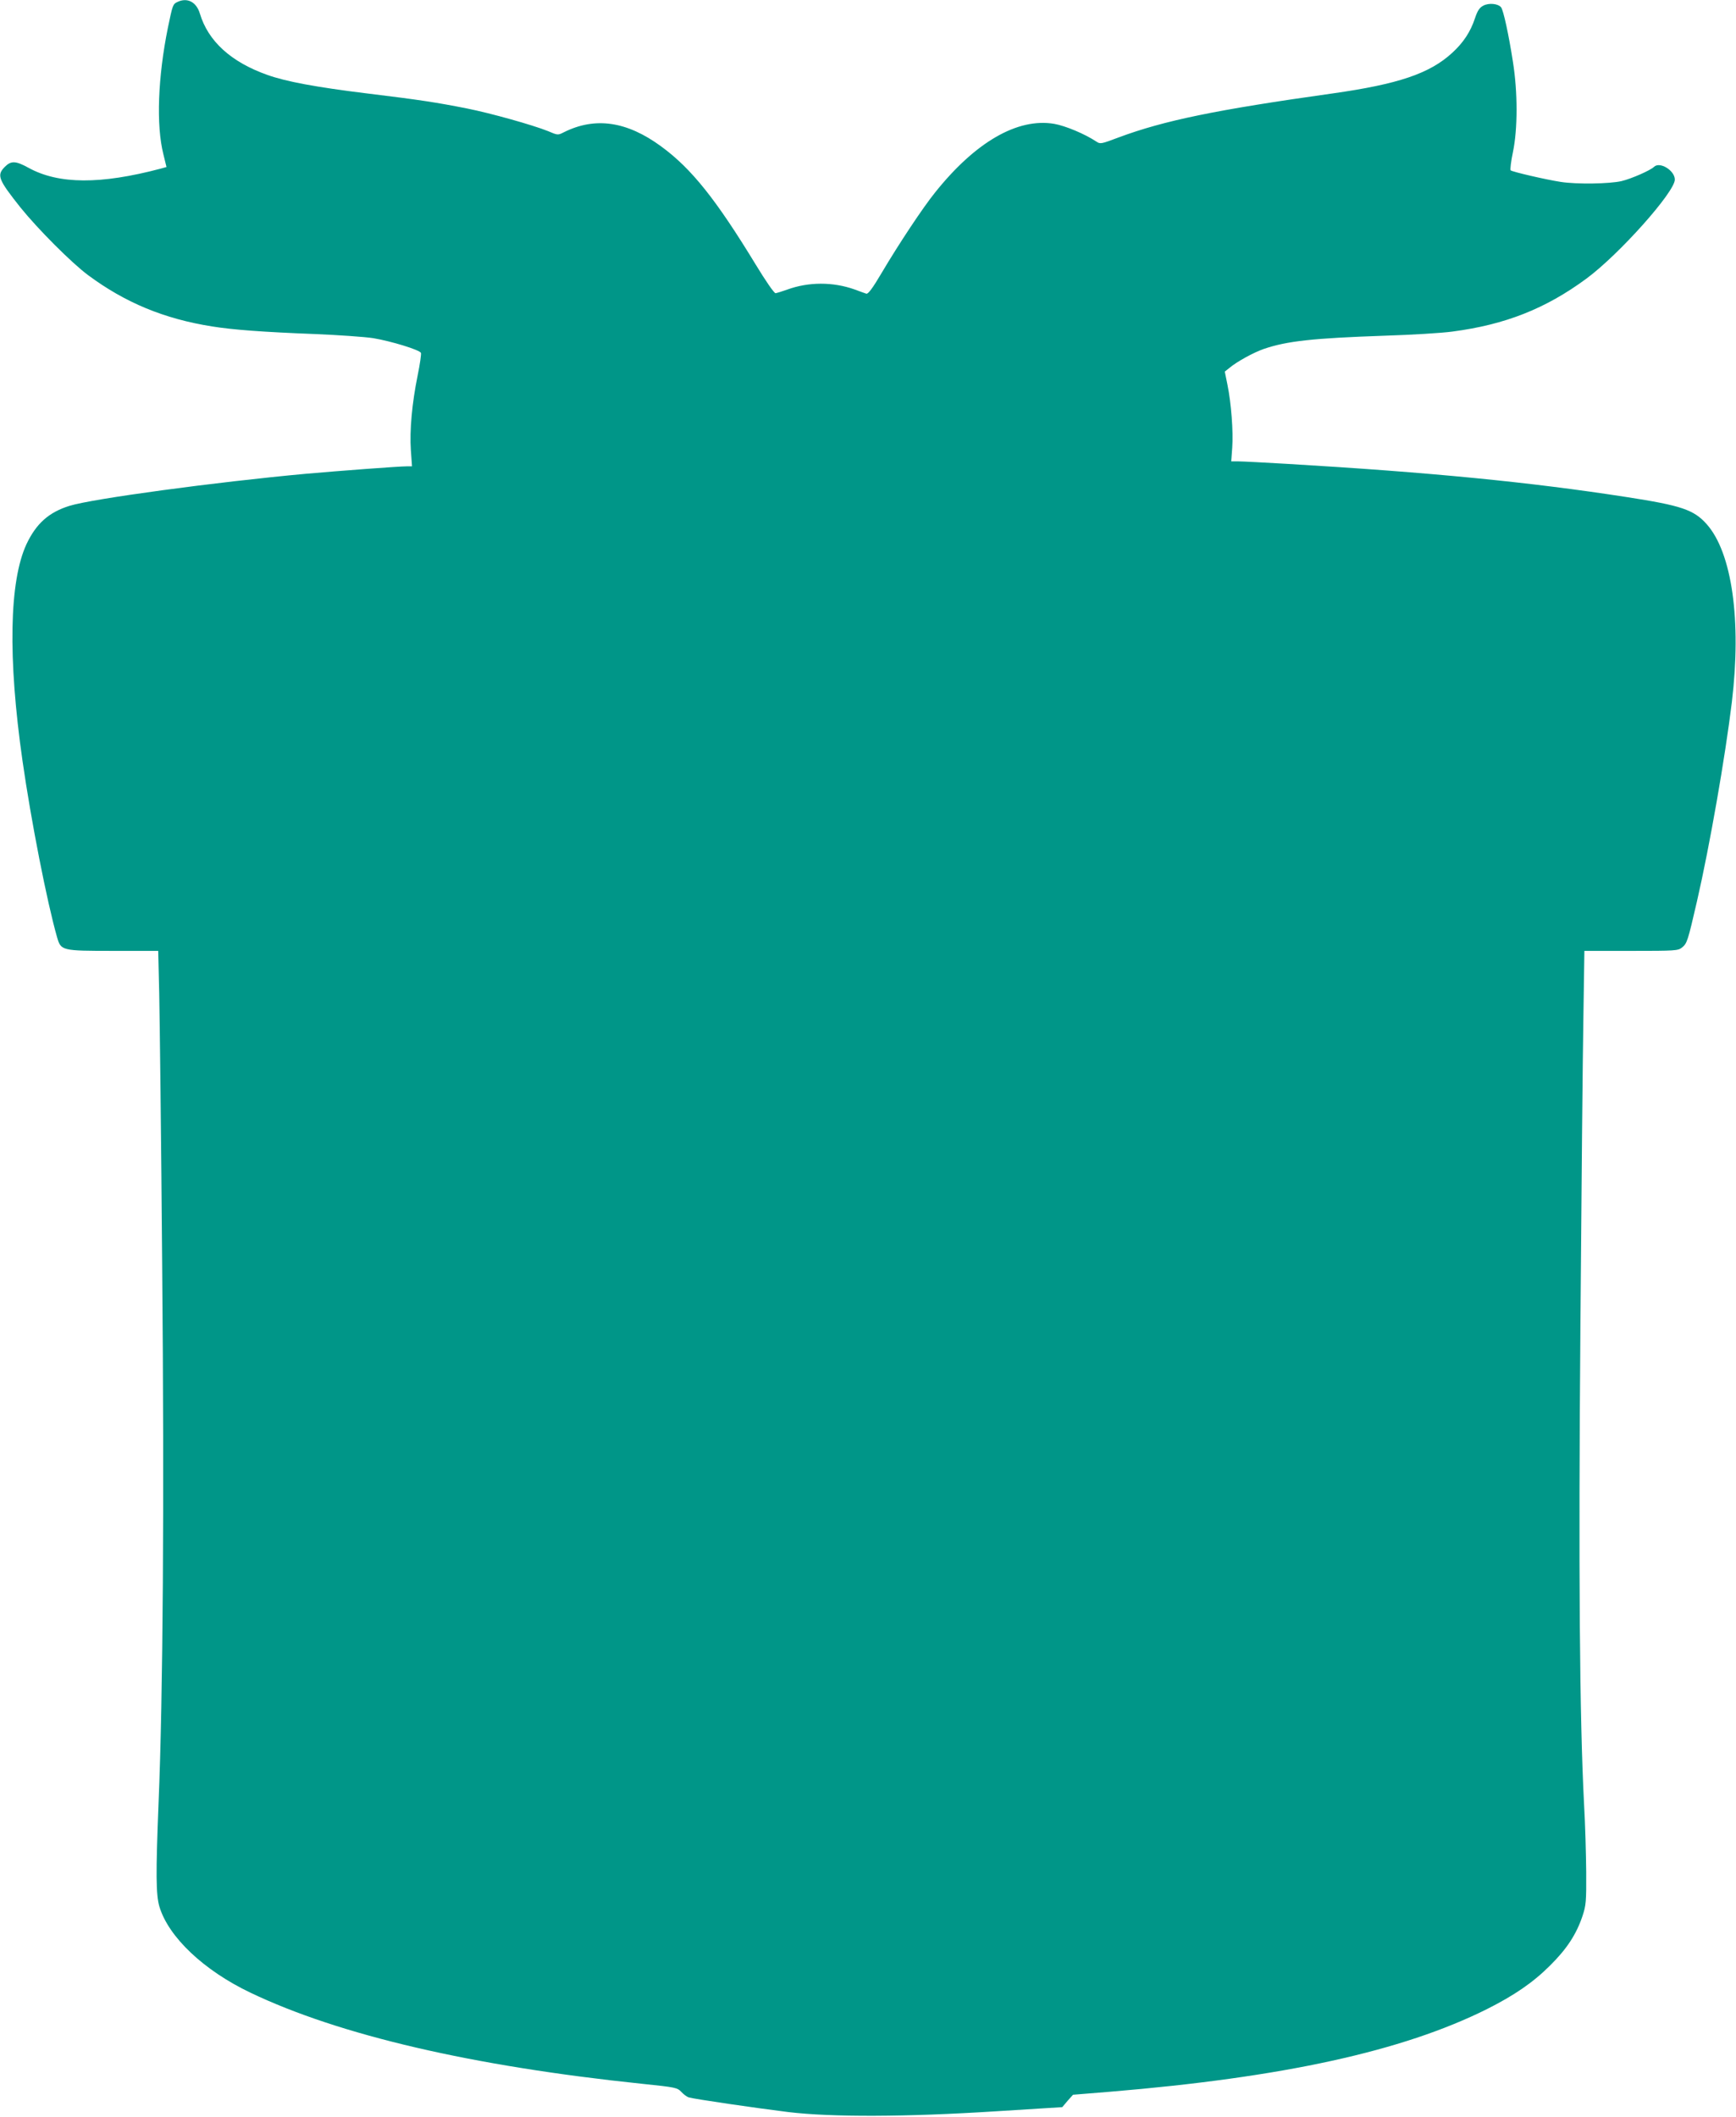
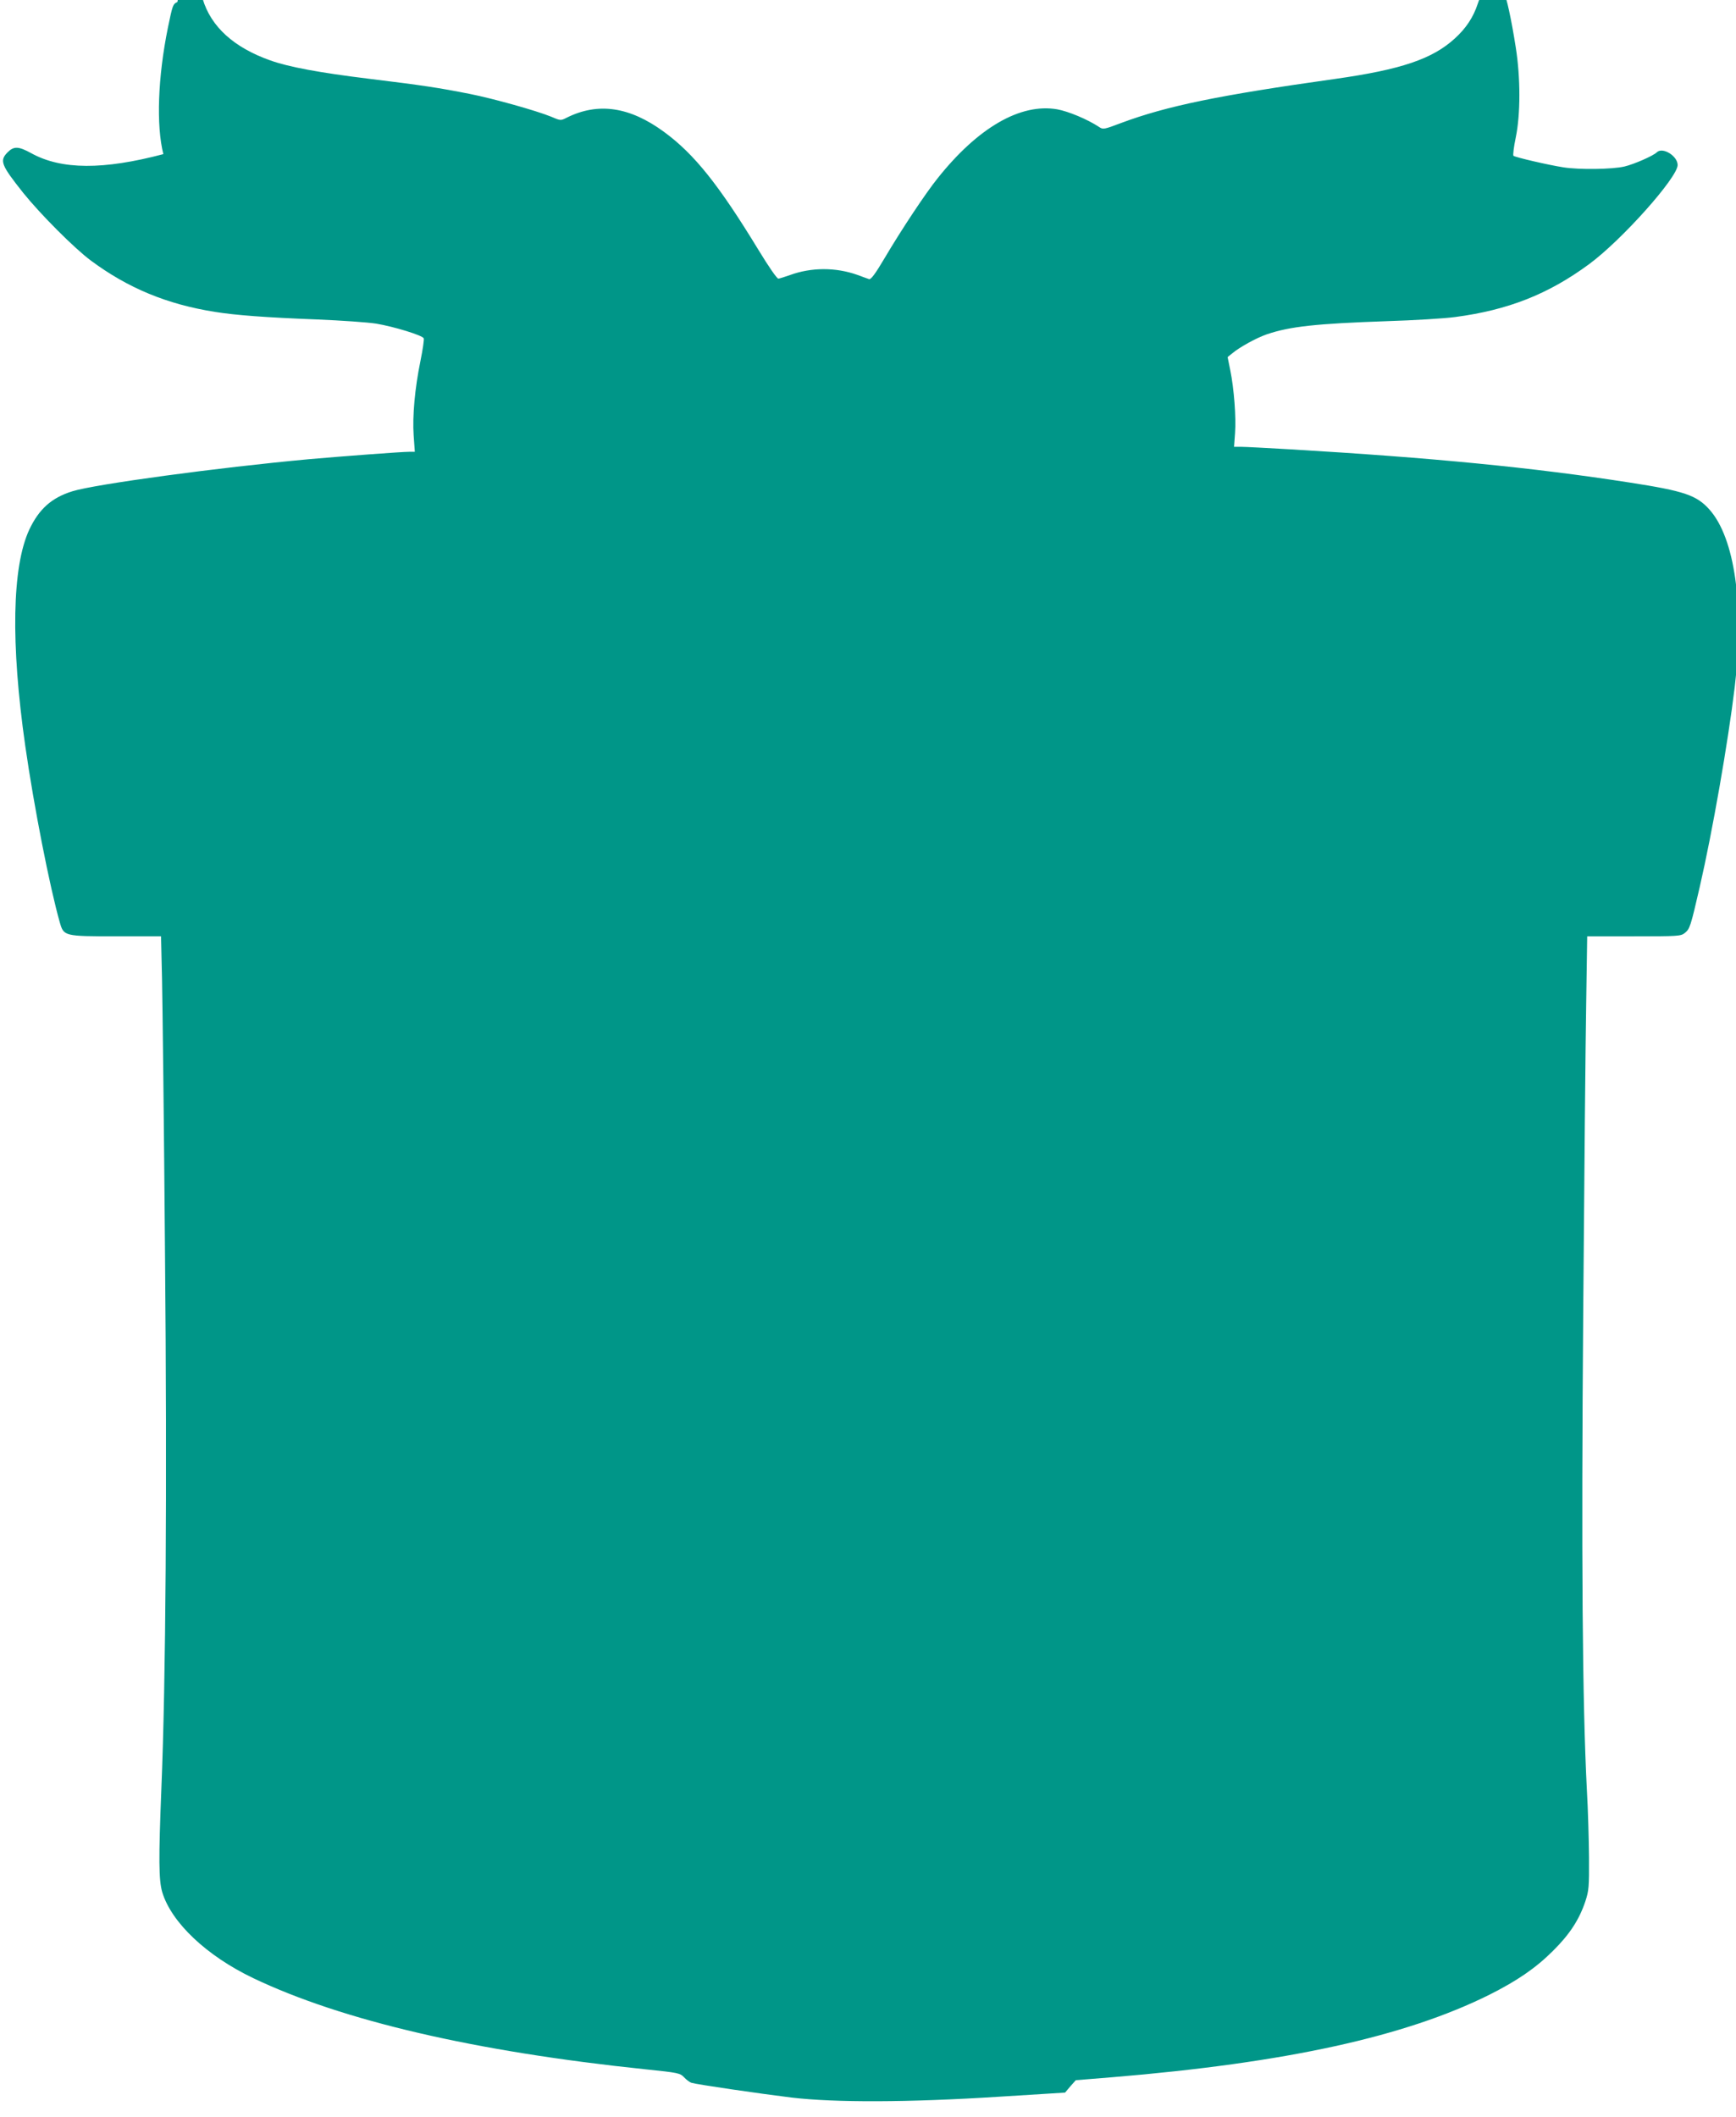
<svg xmlns="http://www.w3.org/2000/svg" version="1.0" width="1050pt" height="1280pt" viewBox="0 0 1050 1280" preserveAspectRatio="xMidYMid meet">
  <g transform="translate(0,1280) scale(0.1,-0.1)" fill="#009688" stroke="none">
-     <path d="M1073 12788 c-28 -13 -29 -19 -58 -158 -60 -297 -71 -587 -27 -762 l19 -78 -36 -10 c-363 -96 -616 -95 -798 5 -78 43 -106 44 -144 6 -50 -51 -40 -76 95 -246 104 -129 309 -335 409 -409 224 -166 459 -264 750 -310 123 -20 308 -34 622 -46 143 -6 302 -17 353 -25 108 -18 281 -71 288 -89 3 -7 -6 -68 -20 -137 -34 -166 -49 -333 -41 -451 l7 -98 -33 0 c-46 0 -405 -27 -609 -45 -546 -50 -1293 -151 -1430 -194 -125 -39 -201 -107 -260 -232 -104 -224 -113 -687 -24 -1309 52 -364 148 -853 209 -1067 24 -82 26 -83 343 -83 l269 0 6 -257 c3 -142 12 -888 18 -1658 13 -1418 5 -2591 -22 -3240 -17 -425 -16 -551 5 -624 55 -184 268 -386 551 -521 538 -257 1342 -444 2370 -551 203 -21 211 -23 236 -49 14 -15 34 -30 45 -33 32 -10 409 -65 604 -89 262 -31 705 -30 1255 5 l400 25 32 38 33 37 222 18 c1049 87 1770 245 2280 499 167 84 280 161 384 265 101 100 159 189 196 300 21 64 23 86 22 265 -1 107 -6 292 -13 410 -27 521 -34 1408 -22 2895 6 803 14 1641 18 1863 l6 402 282 0 c268 0 284 1 308 20 31 25 35 37 91 280 77 335 171 874 211 1205 59 492 1 903 -152 1075 -78 88 -154 113 -483 164 -586 91 -1192 150 -2055 201 -137 8 -270 15 -294 15 l-44 0 6 83 c7 96 -6 269 -29 381 l-16 79 29 23 c44 37 144 92 207 114 141 48 298 65 731 80 160 5 344 16 410 25 319 42 563 138 810 320 198 146 535 524 535 599 0 55 -91 111 -126 77 -21 -21 -137 -72 -196 -86 -73 -17 -271 -20 -368 -5 -91 14 -293 61 -303 70 -4 4 2 54 14 111 29 140 29 361 0 544 -26 168 -58 314 -72 331 -18 22 -73 28 -107 10 -23 -12 -35 -29 -51 -77 -27 -82 -71 -148 -138 -209 -136 -125 -327 -189 -723 -245 -706 -99 -1020 -164 -1294 -266 -106 -40 -111 -41 -135 -25 -71 47 -187 95 -254 107 -222 38 -478 -110 -722 -416 -72 -89 -220 -312 -321 -483 -56 -95 -83 -131 -94 -128 -8 3 -41 14 -72 26 -130 46 -277 46 -406 -1 -31 -11 -63 -21 -71 -22 -8 -1 -58 71 -120 173 -240 394 -388 580 -571 714 -208 153 -400 181 -590 86 -35 -18 -37 -18 -95 7 -92 37 -345 108 -490 137 -187 37 -285 52 -605 91 -310 38 -491 72 -603 112 -220 78 -358 204 -408 371 -21 70 -76 99 -136 70z" />
+     <path d="M1073 12788 c-28 -13 -29 -19 -58 -158 -60 -297 -71 -587 -27 -762 c-363 -96 -616 -95 -798 5 -78 43 -106 44 -144 6 -50 -51 -40 -76 95 -246 104 -129 309 -335 409 -409 224 -166 459 -264 750 -310 123 -20 308 -34 622 -46 143 -6 302 -17 353 -25 108 -18 281 -71 288 -89 3 -7 -6 -68 -20 -137 -34 -166 -49 -333 -41 -451 l7 -98 -33 0 c-46 0 -405 -27 -609 -45 -546 -50 -1293 -151 -1430 -194 -125 -39 -201 -107 -260 -232 -104 -224 -113 -687 -24 -1309 52 -364 148 -853 209 -1067 24 -82 26 -83 343 -83 l269 0 6 -257 c3 -142 12 -888 18 -1658 13 -1418 5 -2591 -22 -3240 -17 -425 -16 -551 5 -624 55 -184 268 -386 551 -521 538 -257 1342 -444 2370 -551 203 -21 211 -23 236 -49 14 -15 34 -30 45 -33 32 -10 409 -65 604 -89 262 -31 705 -30 1255 5 l400 25 32 38 33 37 222 18 c1049 87 1770 245 2280 499 167 84 280 161 384 265 101 100 159 189 196 300 21 64 23 86 22 265 -1 107 -6 292 -13 410 -27 521 -34 1408 -22 2895 6 803 14 1641 18 1863 l6 402 282 0 c268 0 284 1 308 20 31 25 35 37 91 280 77 335 171 874 211 1205 59 492 1 903 -152 1075 -78 88 -154 113 -483 164 -586 91 -1192 150 -2055 201 -137 8 -270 15 -294 15 l-44 0 6 83 c7 96 -6 269 -29 381 l-16 79 29 23 c44 37 144 92 207 114 141 48 298 65 731 80 160 5 344 16 410 25 319 42 563 138 810 320 198 146 535 524 535 599 0 55 -91 111 -126 77 -21 -21 -137 -72 -196 -86 -73 -17 -271 -20 -368 -5 -91 14 -293 61 -303 70 -4 4 2 54 14 111 29 140 29 361 0 544 -26 168 -58 314 -72 331 -18 22 -73 28 -107 10 -23 -12 -35 -29 -51 -77 -27 -82 -71 -148 -138 -209 -136 -125 -327 -189 -723 -245 -706 -99 -1020 -164 -1294 -266 -106 -40 -111 -41 -135 -25 -71 47 -187 95 -254 107 -222 38 -478 -110 -722 -416 -72 -89 -220 -312 -321 -483 -56 -95 -83 -131 -94 -128 -8 3 -41 14 -72 26 -130 46 -277 46 -406 -1 -31 -11 -63 -21 -71 -22 -8 -1 -58 71 -120 173 -240 394 -388 580 -571 714 -208 153 -400 181 -590 86 -35 -18 -37 -18 -95 7 -92 37 -345 108 -490 137 -187 37 -285 52 -605 91 -310 38 -491 72 -603 112 -220 78 -358 204 -408 371 -21 70 -76 99 -136 70z" />
  </g>
</svg>